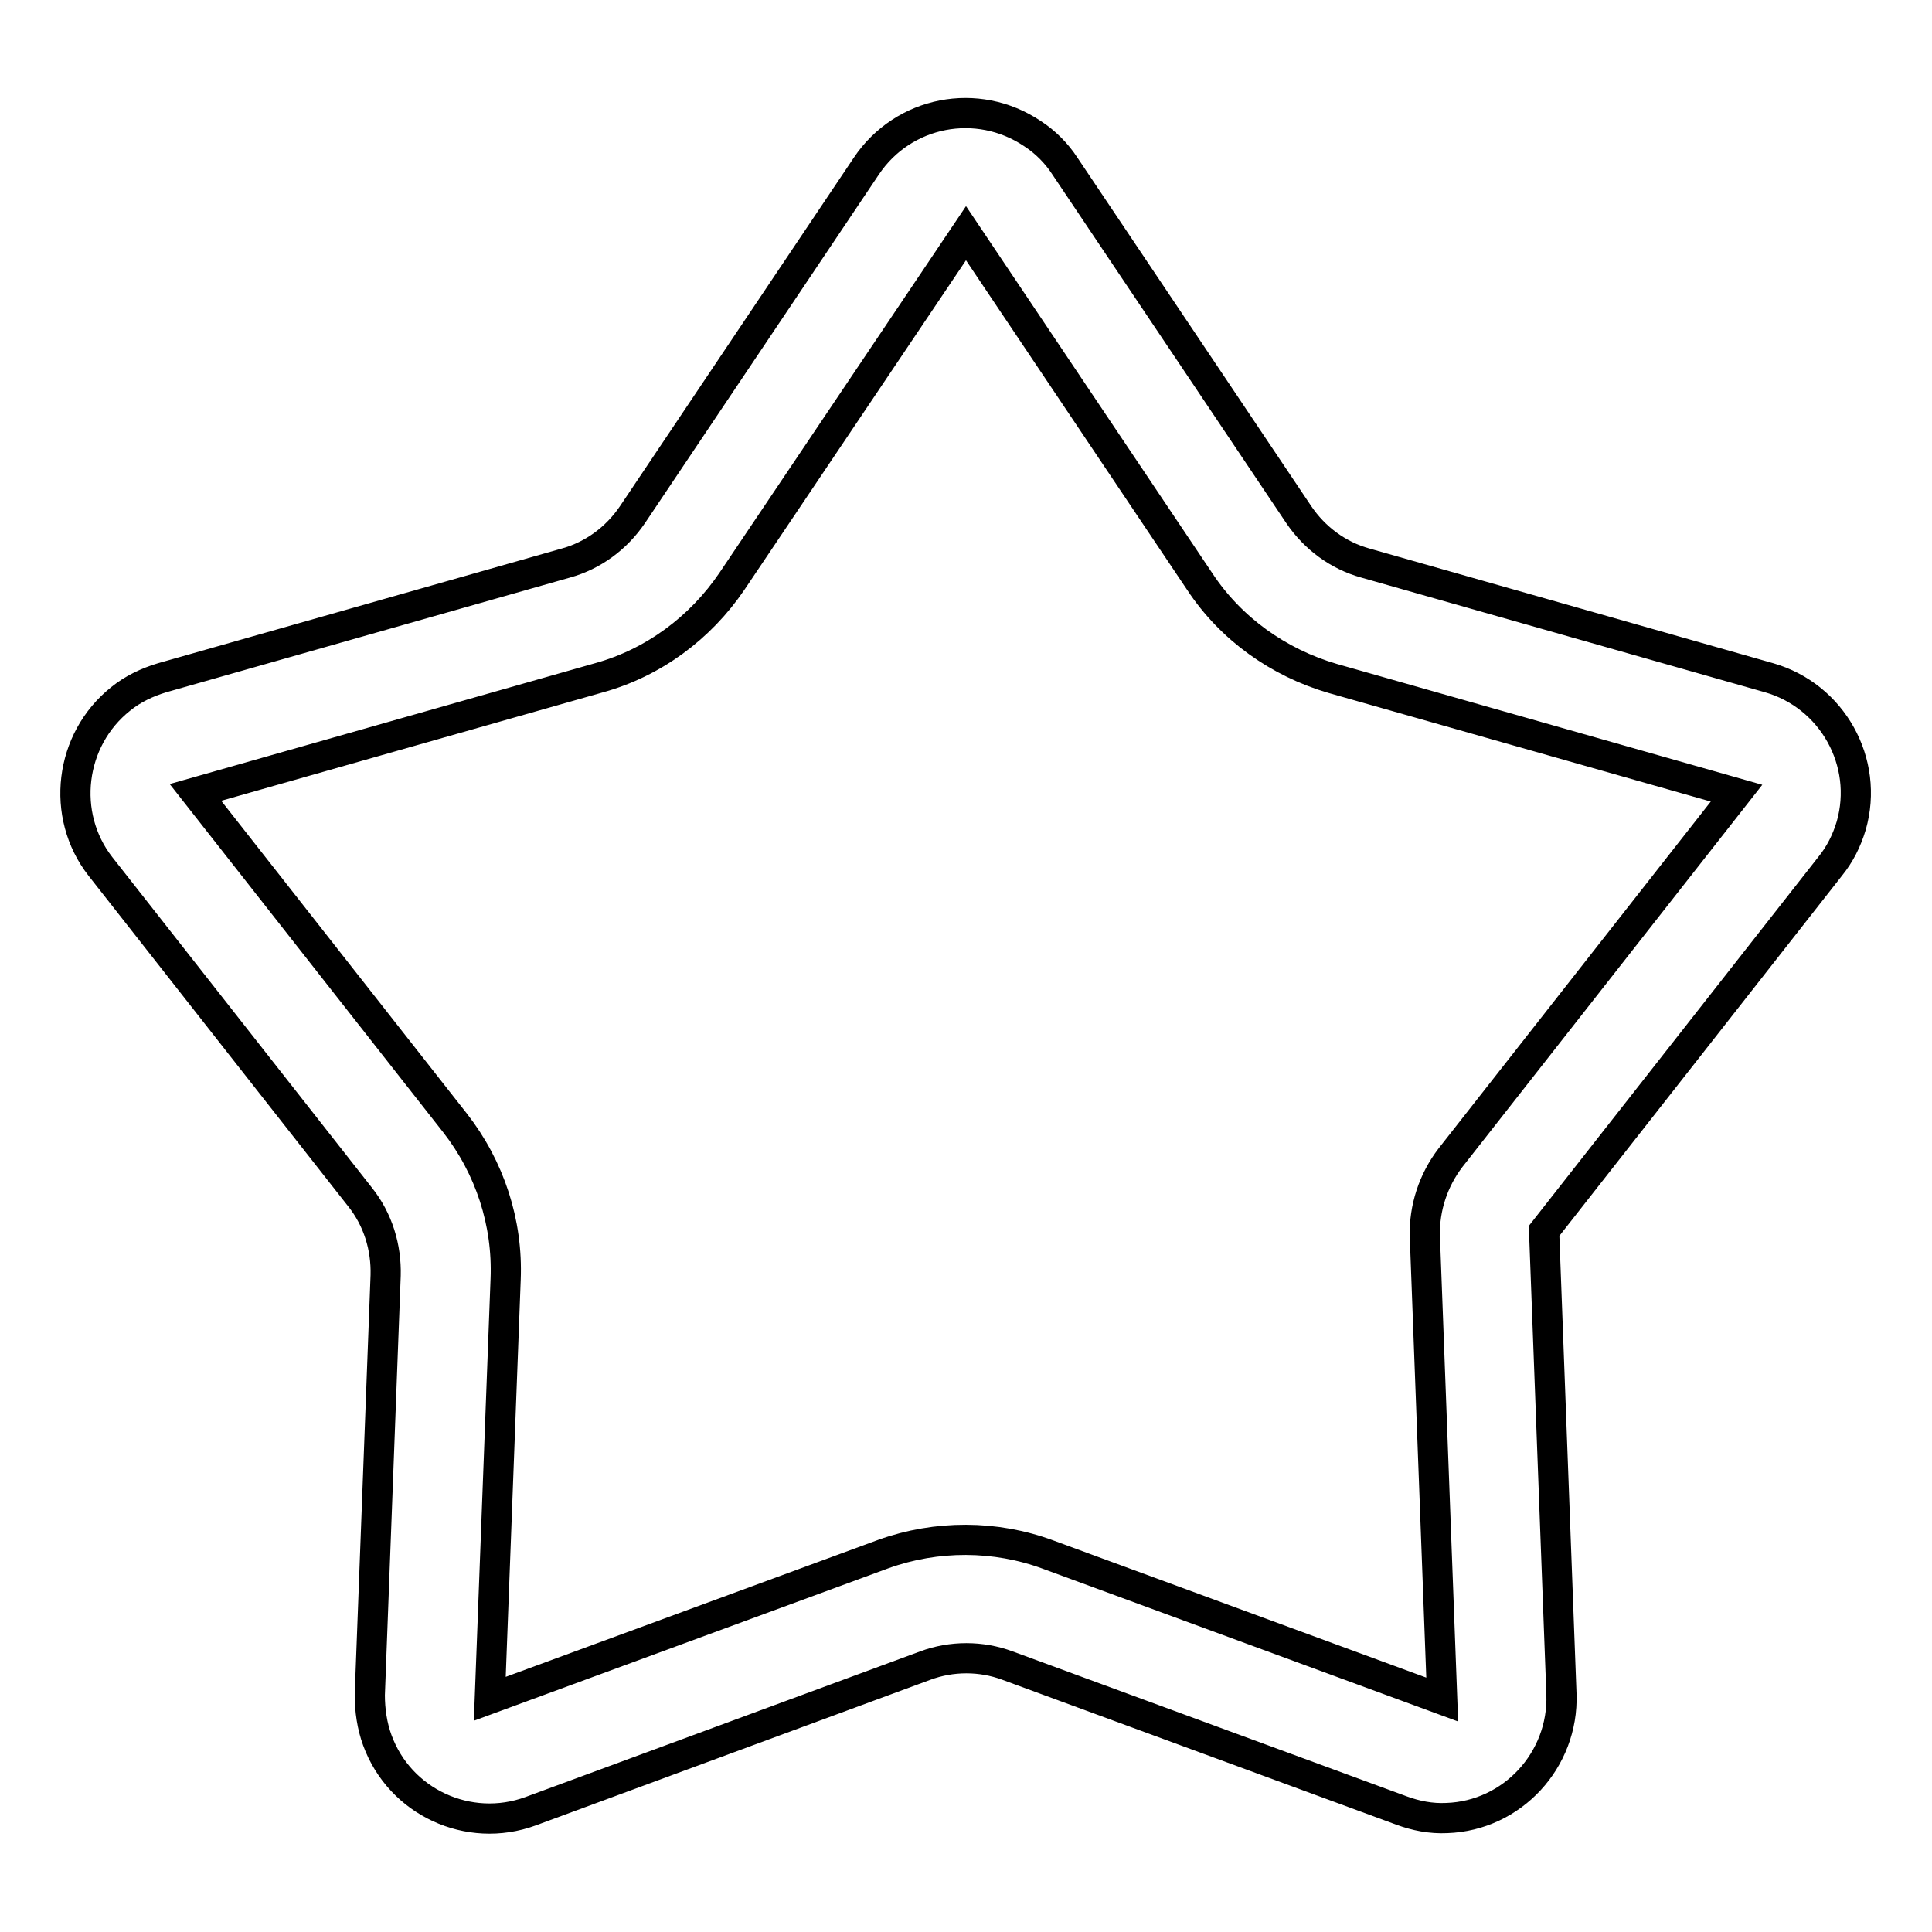
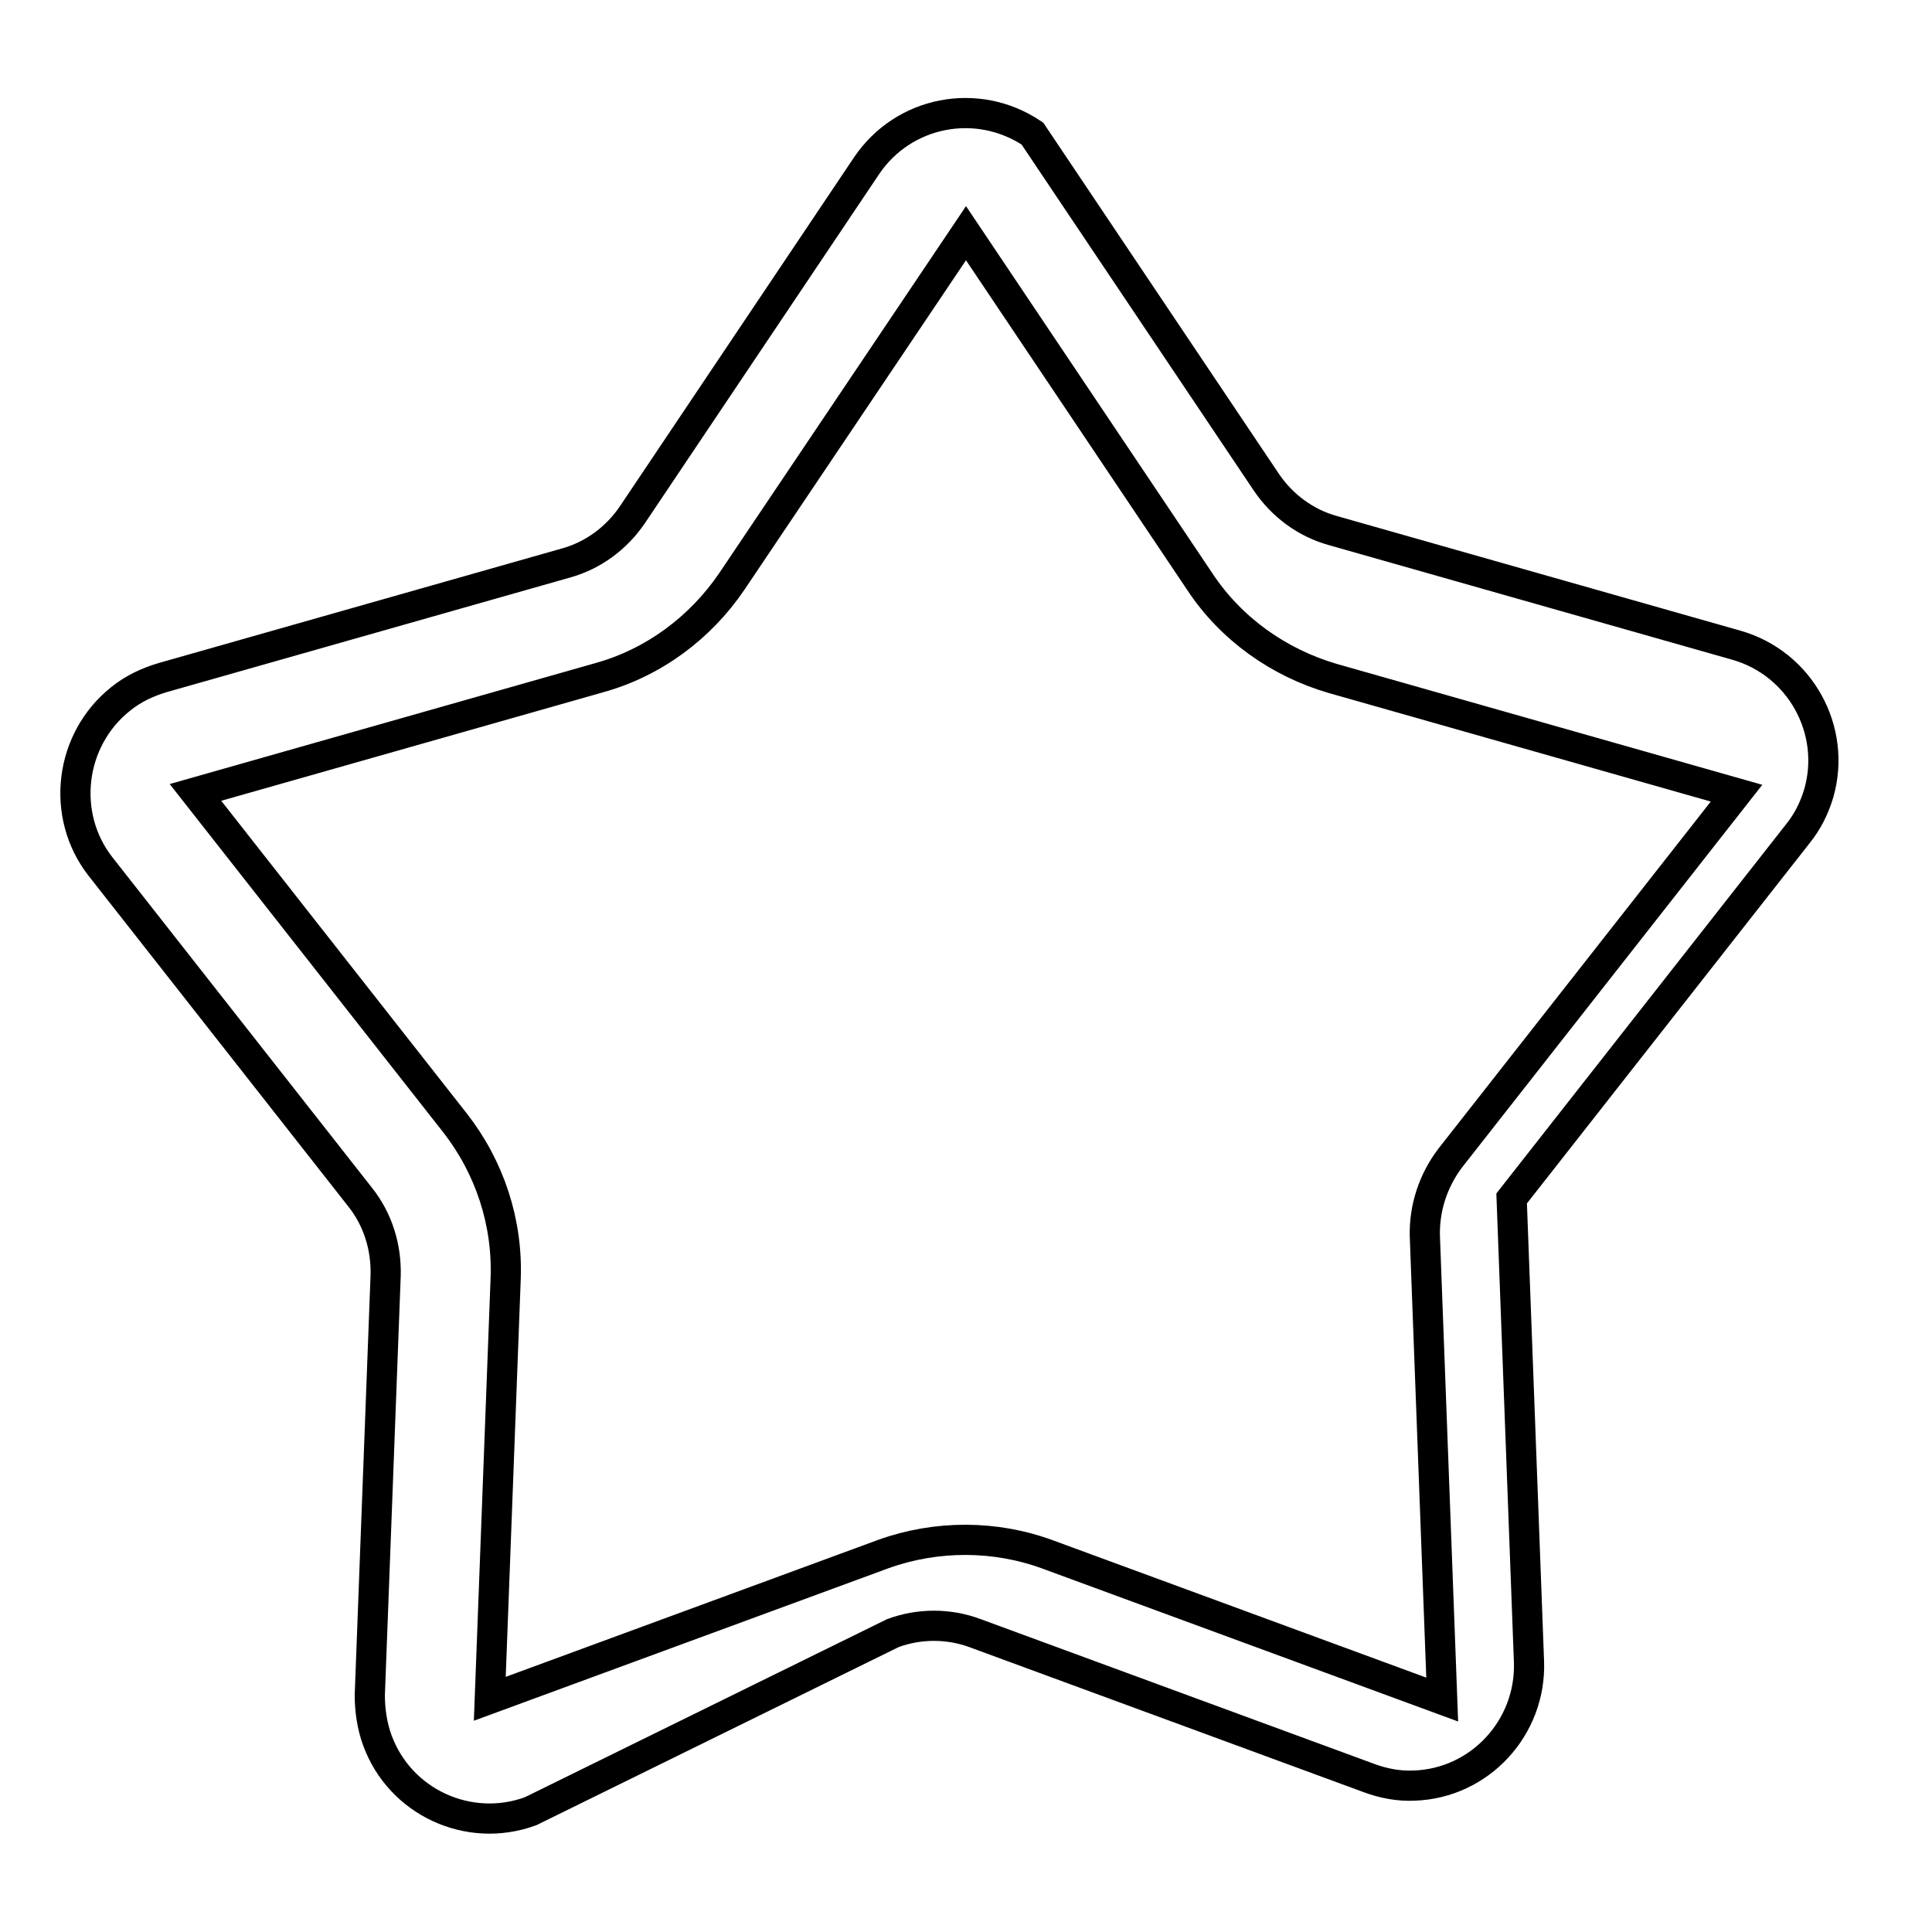
<svg xmlns="http://www.w3.org/2000/svg" version="1.1" x="0px" y="0px" viewBox="0 0 256 256" enable-background="new 0 0 256 256" xml:space="preserve">
  <g>
-     <path stroke-width="4" fill-opacity="0" stroke="#000000" d="M138.9,206l52.2,19.2l-2.3-61.4c-0.1-3.7,1.1-7.4,3.4-10.4l37.9-48.3l-53.5-15.2 c-7.2-2.1-13.5-6.6-17.6-12.8l-31-46.2L97,77c-4.2,6.2-10.4,10.8-17.6,12.8l-53.5,15.2l34.4,43.8c4.6,5.9,7,13.2,6.7,20.7 l-2.1,55.6l52.2-19.2C124.1,203.4,131.9,203.4,138.9,206L138.9,206z M70.3,240c-8.2,3-17.3-1.2-20.3-9.4c-0.7-1.9-1-4-1-6l2.1-55.6 c0.1-3.7-1-7.4-3.4-10.4l-34.4-43.8C8,108,9.2,98,16,92.6c1.6-1.3,3.5-2.2,5.5-2.8L75,74.6c3.6-1,6.7-3.3,8.8-6.4l31-46.2 c4.9-7.3,14.7-9.2,22-4.3c1.7,1.1,3.2,2.6,4.3,4.3l31,46.2c2.1,3.1,5.2,5.4,8.8,6.4l53.5,15.2c8.4,2.4,13.3,11.2,10.9,19.6 c-0.6,2-1.5,3.8-2.8,5.4l-37.9,48.3l2.3,61.4c0.3,8.7-6.5,16.1-15.2,16.4c-2.1,0.1-4.1-0.3-6-1l-52.2-19.2c-3.5-1.3-7.4-1.3-10.9,0 L70.3,240L70.3,240z" />
+     <path stroke-width="4" fill-opacity="0" stroke="#000000" d="M138.9,206l52.2,19.2l-2.3-61.4c-0.1-3.7,1.1-7.4,3.4-10.4l37.9-48.3l-53.5-15.2 c-7.2-2.1-13.5-6.6-17.6-12.8l-31-46.2L97,77c-4.2,6.2-10.4,10.8-17.6,12.8l-53.5,15.2l34.4,43.8c4.6,5.9,7,13.2,6.7,20.7 l-2.1,55.6l52.2-19.2C124.1,203.4,131.9,203.4,138.9,206L138.9,206z M70.3,240c-8.2,3-17.3-1.2-20.3-9.4c-0.7-1.9-1-4-1-6l2.1-55.6 c0.1-3.7-1-7.4-3.4-10.4l-34.4-43.8C8,108,9.2,98,16,92.6c1.6-1.3,3.5-2.2,5.5-2.8L75,74.6c3.6-1,6.7-3.3,8.8-6.4l31-46.2 c4.9-7.3,14.7-9.2,22-4.3l31,46.2c2.1,3.1,5.2,5.4,8.8,6.4l53.5,15.2c8.4,2.4,13.3,11.2,10.9,19.6 c-0.6,2-1.5,3.8-2.8,5.4l-37.9,48.3l2.3,61.4c0.3,8.7-6.5,16.1-15.2,16.4c-2.1,0.1-4.1-0.3-6-1l-52.2-19.2c-3.5-1.3-7.4-1.3-10.9,0 L70.3,240L70.3,240z" />
  </g>
</svg>